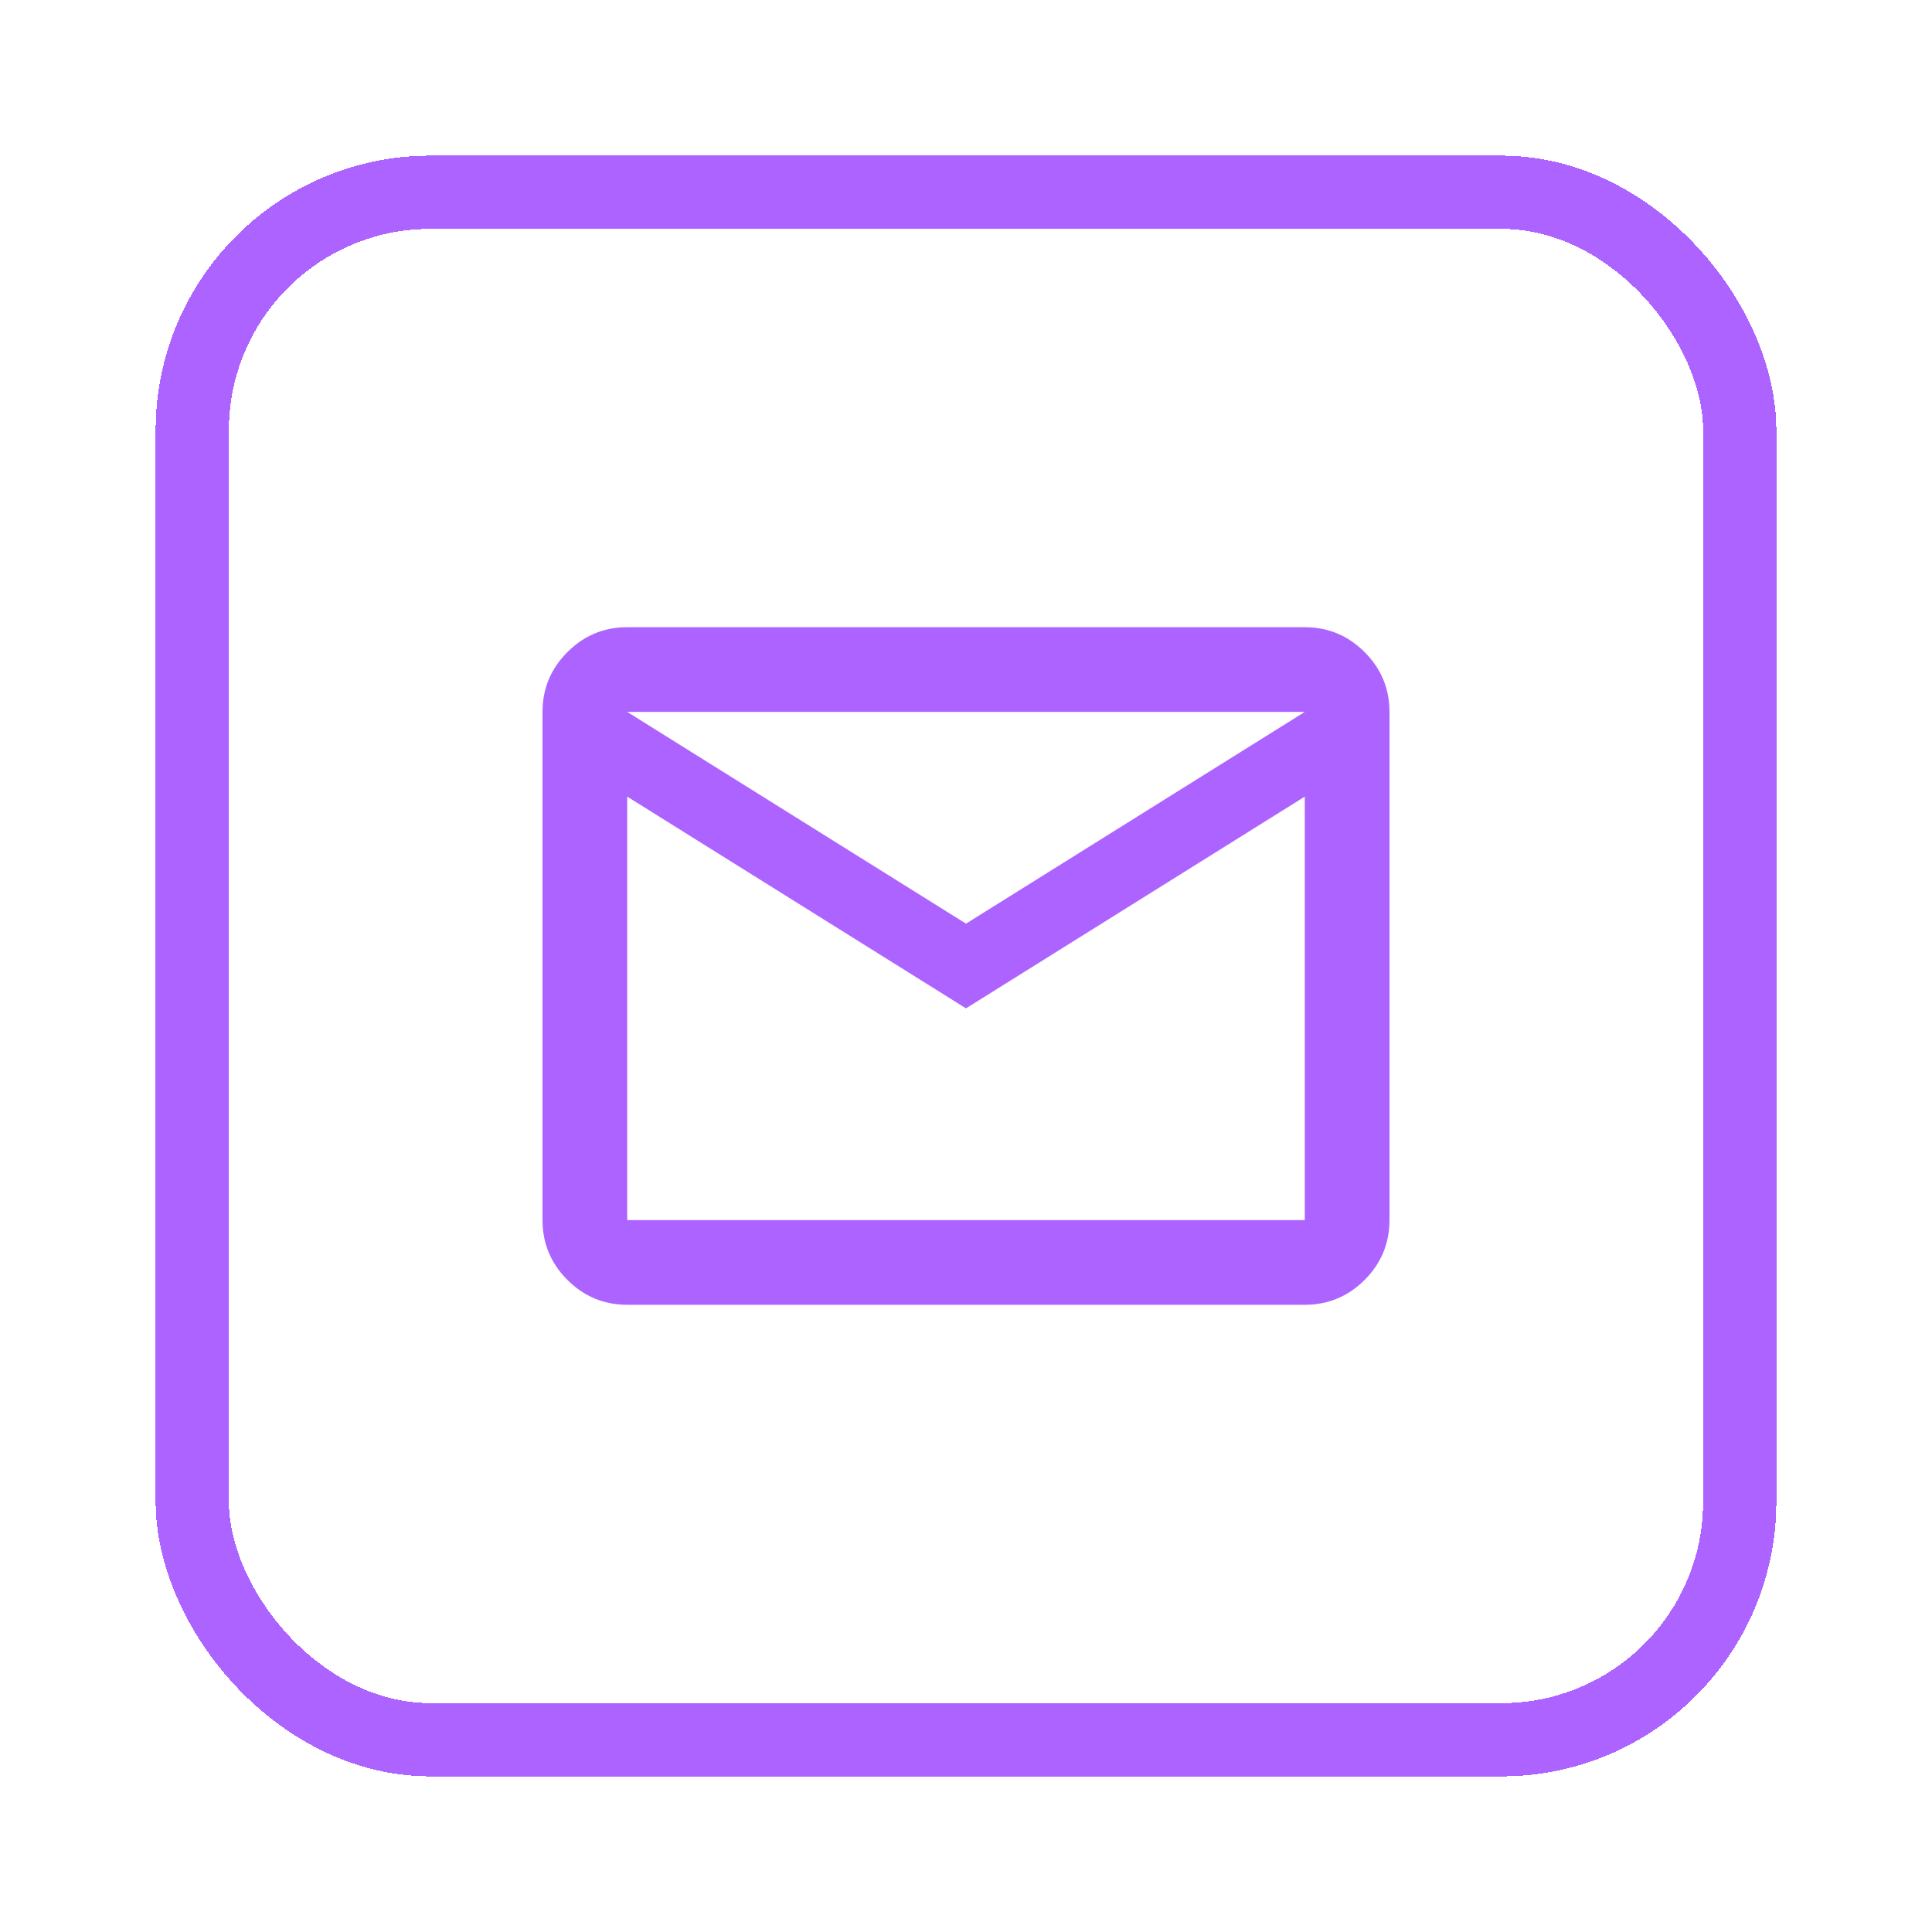
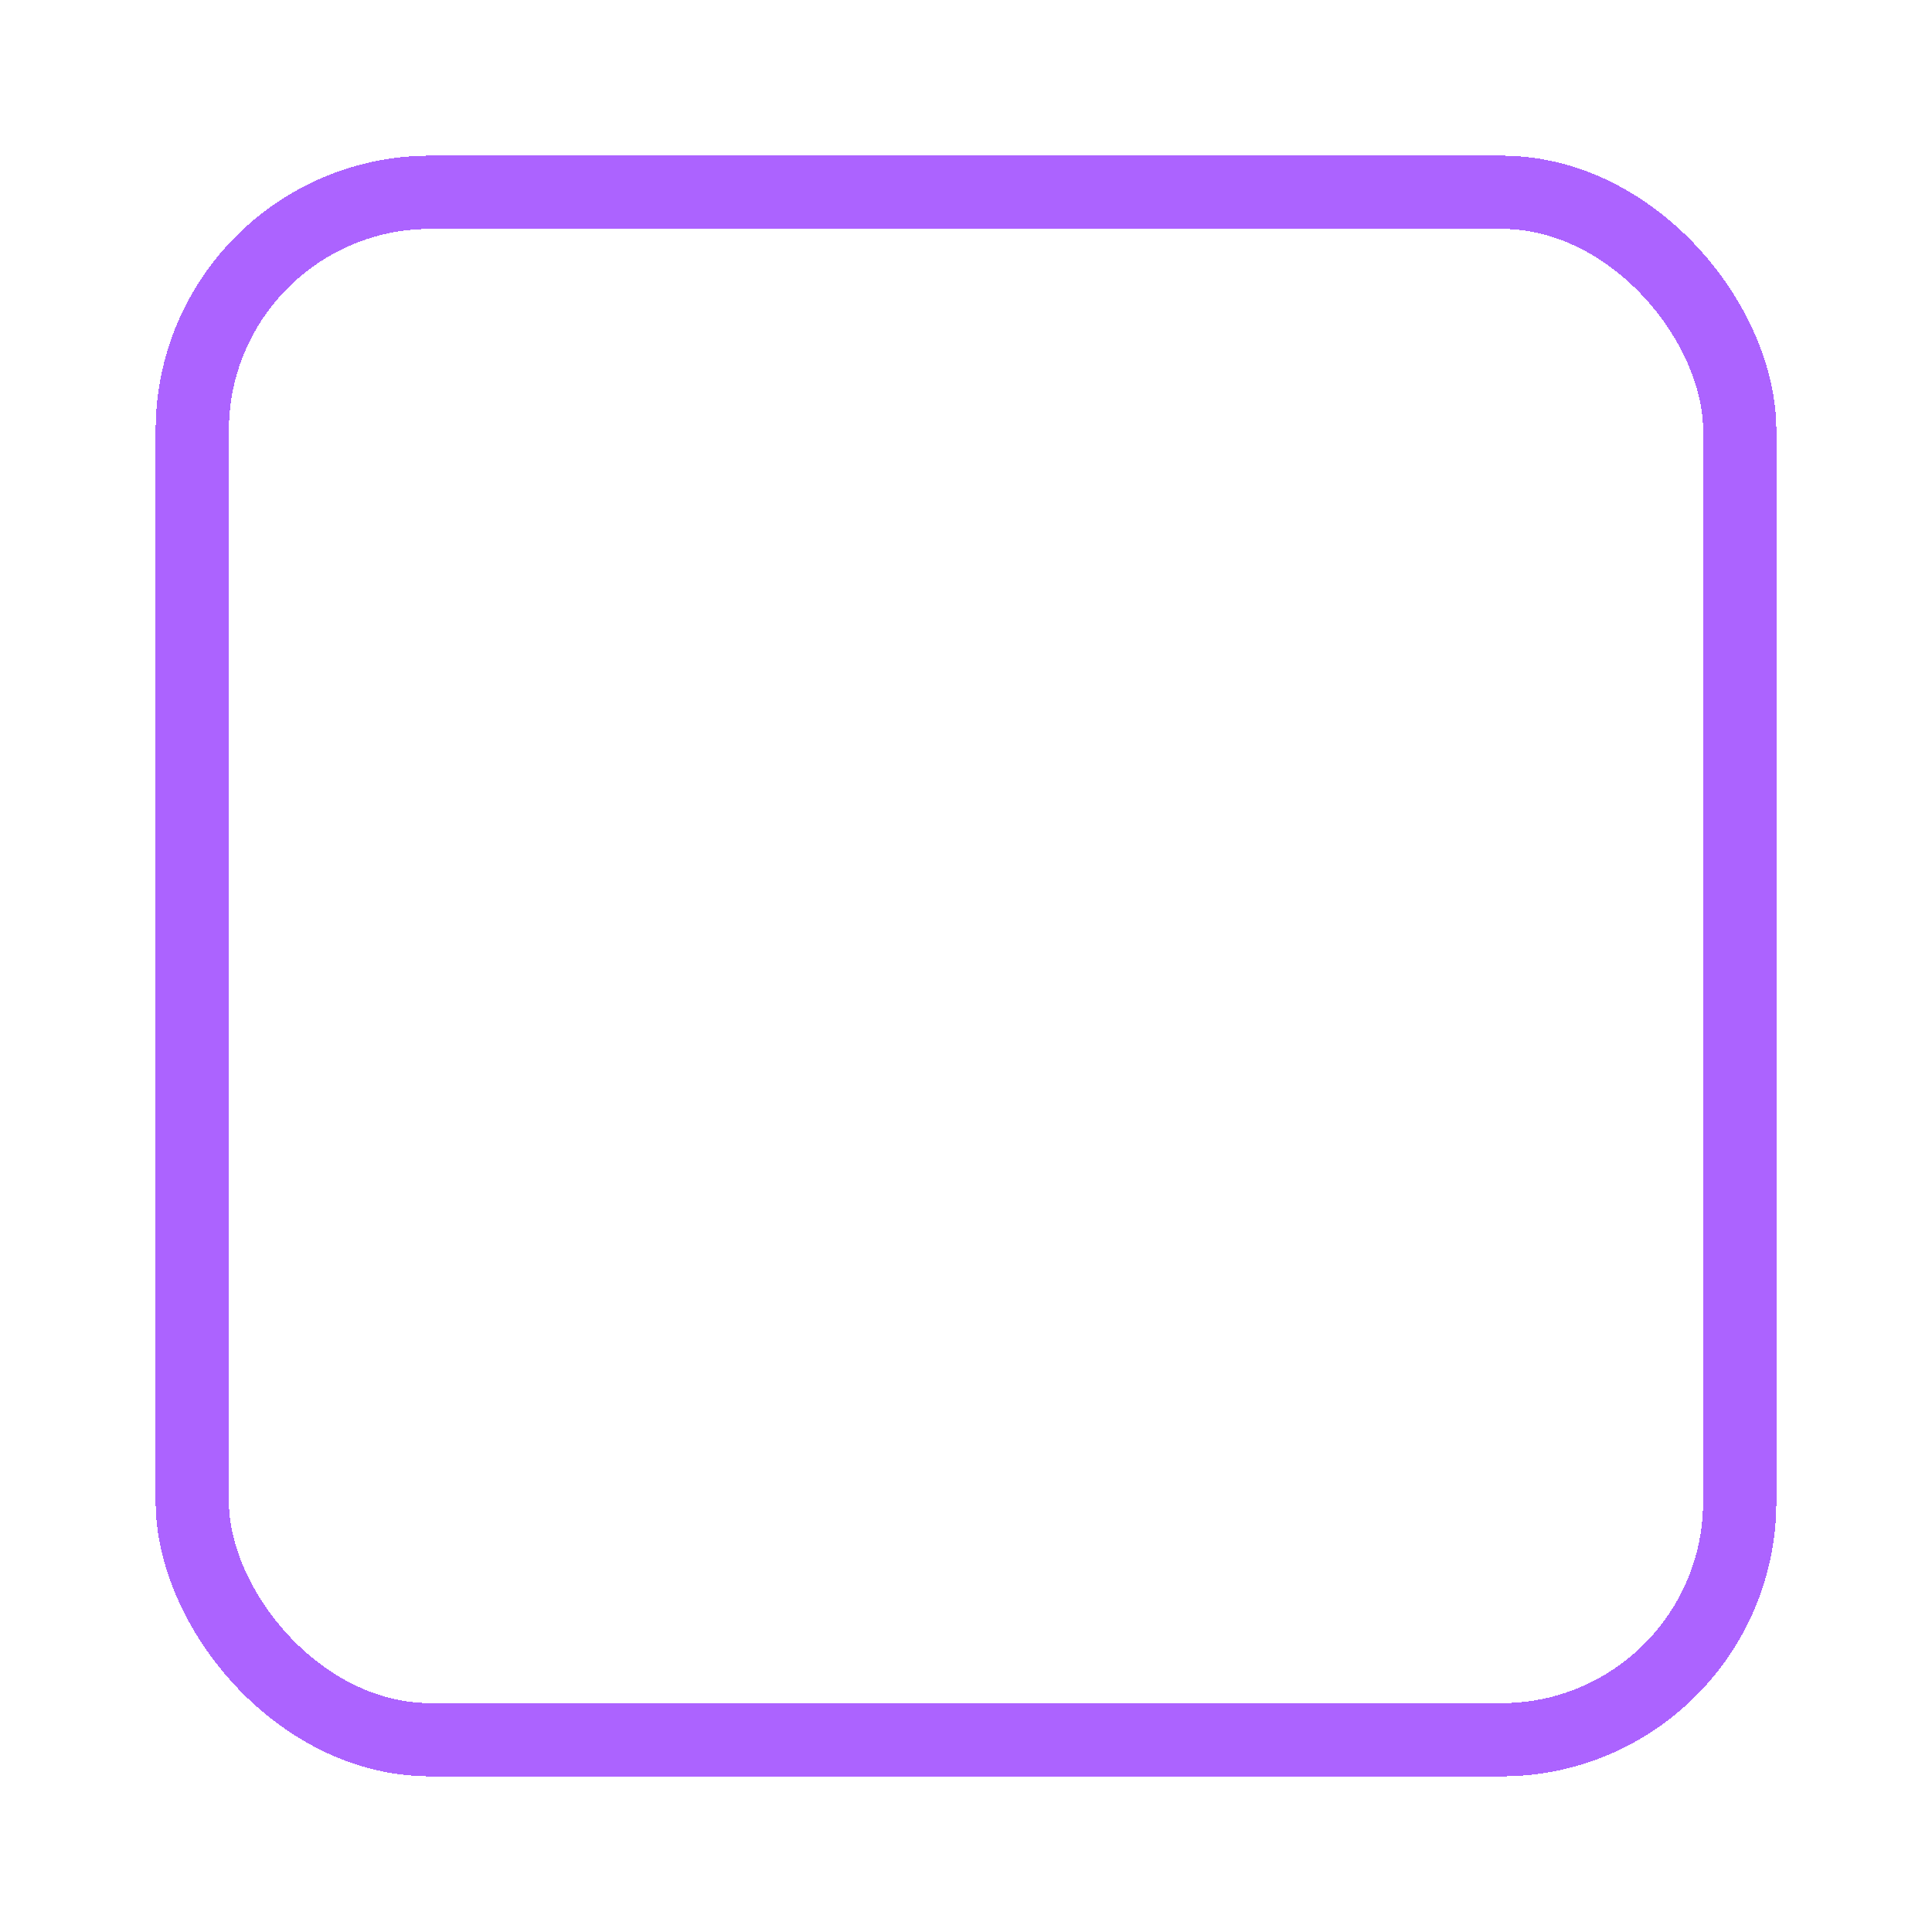
<svg xmlns="http://www.w3.org/2000/svg" width="211" height="211" viewBox="0 0 211 211" fill="none">
  <g filter="url(#filter0_d_421_55)">
    <rect x="21" y="21" width="169" height="169" rx="26" stroke="#AC63FF" stroke-width="8" shape-rendering="crispEdges" />
  </g>
  <mask id="mask0_421_55" style="mask-type:alpha" maskUnits="userSpaceOnUse" x="50" y="50" width="111" height="111">
-     <rect x="50" y="50" width="111" height="111" fill="#D9D9D9" />
-   </mask>
+     </mask>
  <g mask="url(#mask0_421_55)">
-     <path d="M68.5 142.5C65.956 142.5 63.779 141.595 61.969 139.785C60.157 137.972 59.25 135.794 59.25 133.25V77.75C59.25 75.206 60.157 73.029 61.969 71.219C63.779 69.406 65.956 68.5 68.5 68.5H142.5C145.044 68.5 147.222 69.406 149.035 71.219C150.845 73.029 151.75 75.206 151.75 77.75V133.25C151.75 135.794 150.845 137.972 149.035 139.785C147.222 141.595 145.044 142.5 142.5 142.5H68.5ZM105.5 110.125L68.5 87V133.25H142.5V87L105.5 110.125ZM105.5 100.875L142.5 77.75H68.5L105.5 100.875ZM68.5 87V77.75V133.25V87Z" fill="#AC63FF" />
-   </g>
+     </g>
  <defs>
    <filter id="filter0_d_421_55" x="0" y="0" width="211" height="211" filterUnits="userSpaceOnUse" color-interpolation-filters="sRGB">
      <feFlood flood-opacity="0" result="BackgroundImageFix" />
      <feColorMatrix in="SourceAlpha" type="matrix" values="0 0 0 0 0 0 0 0 0 0 0 0 0 0 0 0 0 0 127 0" result="hardAlpha" />
      <feOffset />
      <feGaussianBlur stdDeviation="8.5" />
      <feComposite in2="hardAlpha" operator="out" />
      <feColorMatrix type="matrix" values="0 0 0 0 0.845 0 0 0 0 0.708 0 0 0 0 1 0 0 0 0.92 0" />
      <feBlend mode="normal" in2="BackgroundImageFix" result="effect1_dropShadow_421_55" />
      <feBlend mode="normal" in="SourceGraphic" in2="effect1_dropShadow_421_55" result="shape" />
    </filter>
  </defs>
</svg>